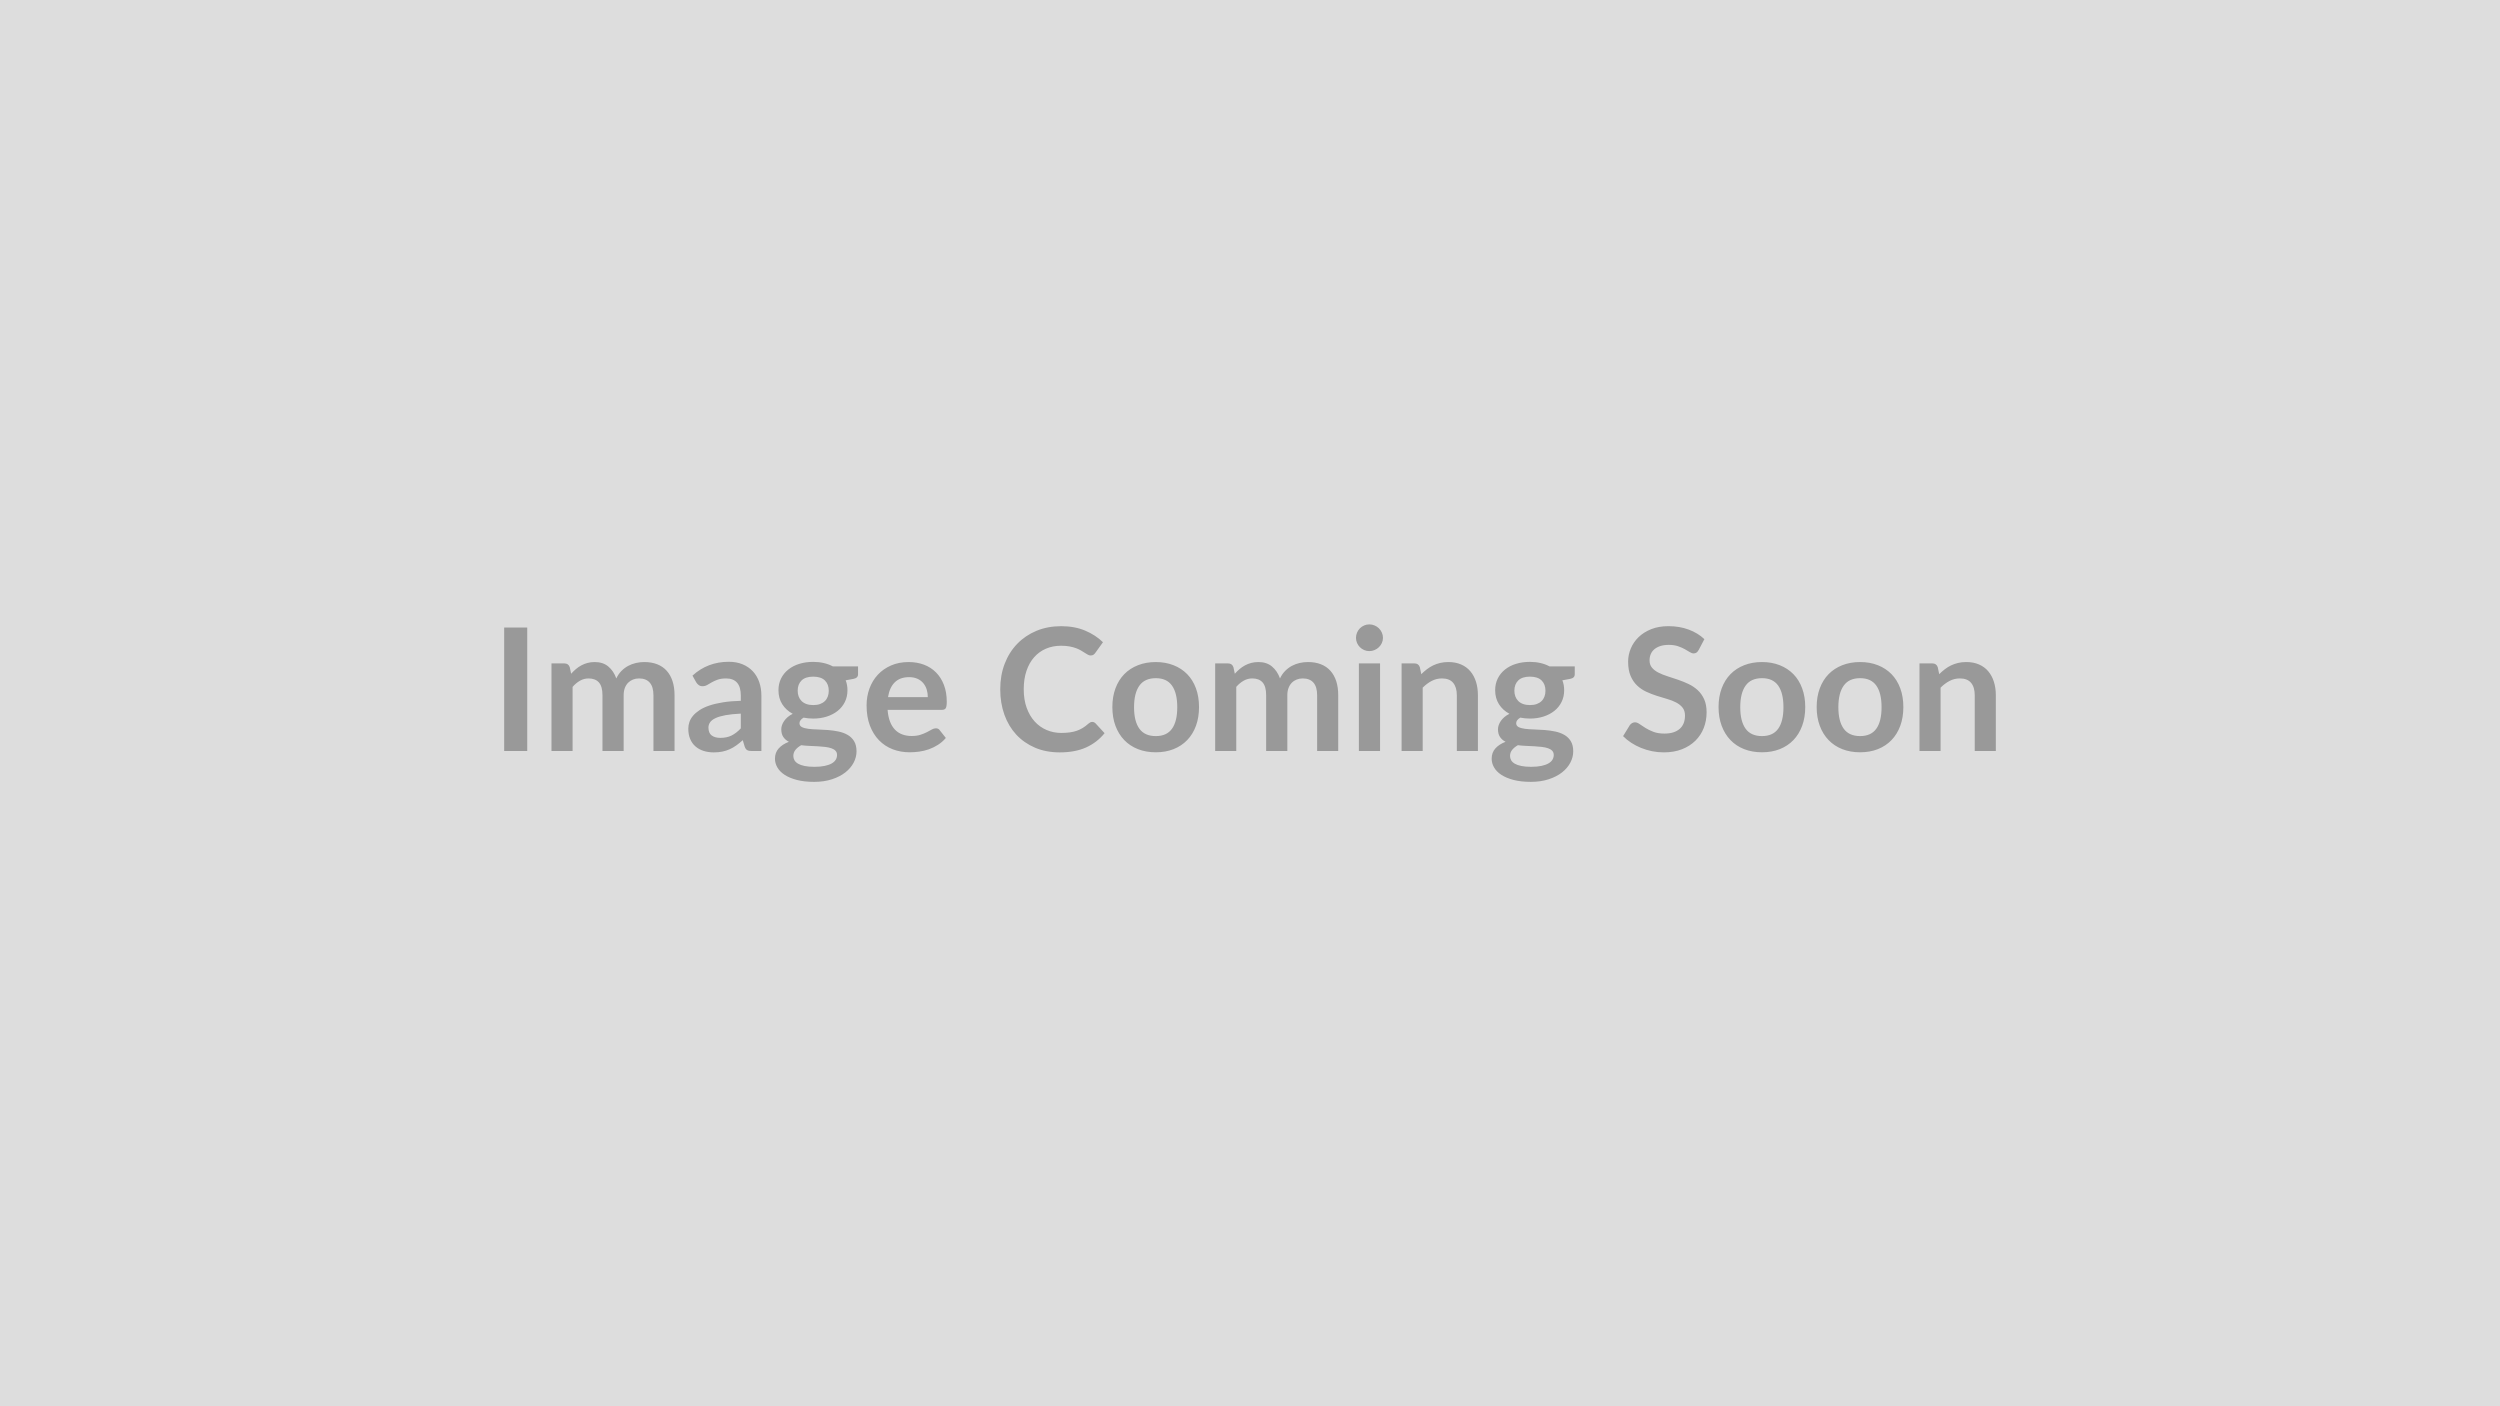
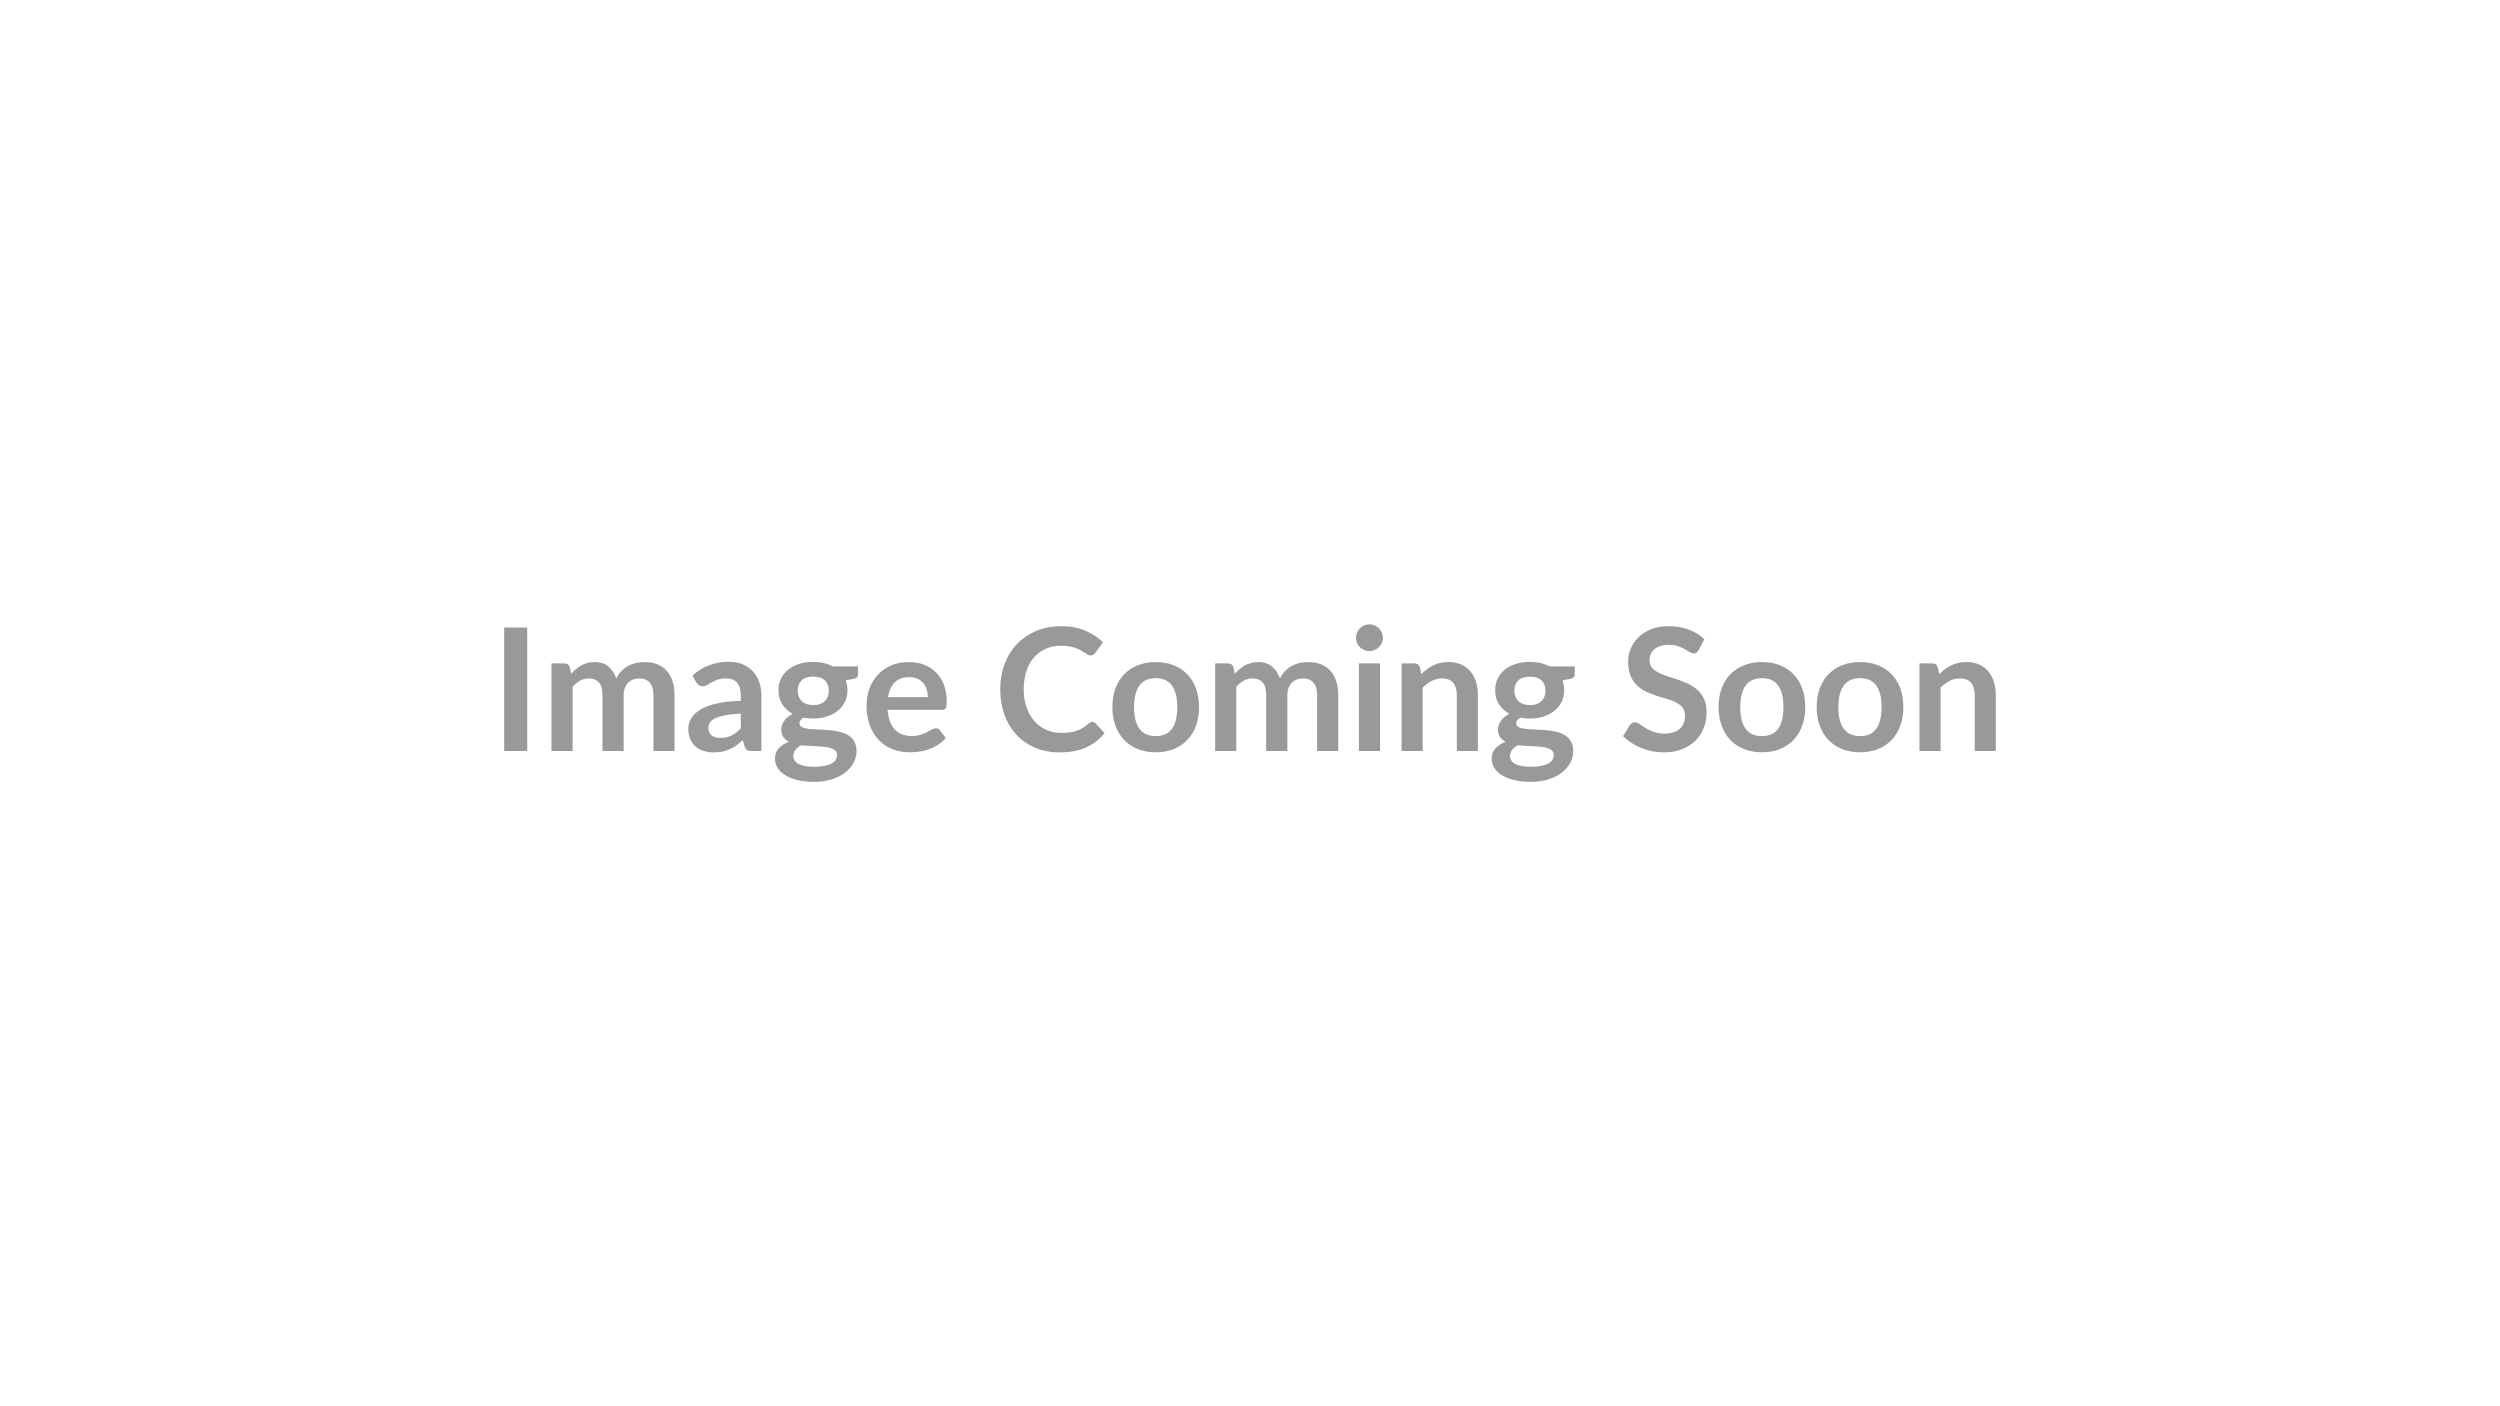
<svg xmlns="http://www.w3.org/2000/svg" width="1376" height="774" viewBox="0 0 1376 774">
-   <rect width="100%" height="100%" fill="#DDDDDD" />
-   <path fill="#999999" d="M290.19 345.405v67.96H277.5v-67.96h12.69Zm24.96 67.96h-11.61v-48.22h7.1q2.25 0 2.96 2.11l.75 3.58q1.27-1.42 2.66-2.59 1.38-1.18 2.96-2.02 1.57-.85 3.38-1.34 1.81-.49 3.97-.49 4.56 0 7.5 2.46 2.94 2.47 4.39 6.56 1.13-2.4 2.82-4.11 1.7-1.72 3.72-2.8 2.02-1.08 4.3-1.6 2.28-.51 4.58-.51 4 0 7.1 1.22 3.1 1.22 5.21 3.57 2.12 2.35 3.22 5.73 1.11 3.39 1.11 7.76v30.69h-11.61v-30.69q0-4.61-2.02-6.93-2.02-2.33-5.92-2.33-1.79 0-3.32.61-1.52.61-2.68 1.76-1.15 1.16-1.81 2.89-.65 1.74-.65 4v30.69H331.6v-30.69q0-4.84-1.95-7.05t-5.71-2.21q-2.54 0-4.72 1.25-2.19 1.24-4.07 3.4v35.3Zm92.59-12.46v-8.13q-5.03.24-8.46.87-3.43.64-5.5 1.63-2.07.98-2.96 2.3-.89 1.31-.89 2.86 0 3.06 1.81 4.38 1.81 1.31 4.72 1.31 3.57 0 6.18-1.29t5.1-3.93Zm-24.53-25.33-2.07-3.71q8.32-7.62 20.02-7.62 4.23 0 7.57 1.39 3.33 1.39 5.64 3.86 2.3 2.46 3.5 5.89 1.2 3.43 1.2 7.52v30.46h-5.27q-1.64 0-2.53-.49-.9-.5-1.41-2l-1.04-3.48q-1.83 1.65-3.57 2.89-1.74 1.25-3.62 2.09-1.88.85-4.02 1.3-2.14.44-4.72.44-3.06 0-5.64-.82-2.59-.82-4.47-2.47-1.88-1.64-2.91-4.09-1.03-2.44-1.03-5.68 0-1.84.61-3.65.61-1.81 1.99-3.45 1.39-1.65 3.6-3.1 2.21-1.46 5.43-2.54 3.22-1.08 7.49-1.76 4.28-.69 9.78-.83v-2.82q0-4.84-2.07-7.16-2.07-2.33-5.97-2.33-2.82 0-4.67.66-1.86.66-3.27 1.48t-2.56 1.48q-1.15.66-2.56.66-1.22 0-2.07-.64-.85-.63-1.36-1.48Zm64.39 12.5q2.16 0 3.76-.58 1.59-.59 2.65-1.63 1.06-1.03 1.6-2.49.54-1.45.54-3.19 0-3.57-2.14-5.67-2.14-2.09-6.41-2.09-4.28 0-6.42 2.09-2.14 2.1-2.14 5.67 0 1.69.54 3.15.54 1.45 1.6 2.51 1.06 1.06 2.68 1.65 1.62.58 3.74.58Zm13.11 27.45q0-1.41-.85-2.3-.84-.89-2.3-1.39-1.46-.49-3.41-.73-1.95-.23-4.13-.35-2.19-.12-4.52-.21-2.32-.09-4.53-.38-1.93 1.08-3.13 2.54-1.19 1.46-1.19 3.39 0 1.27.63 2.37t2.02 1.9q1.39.8 3.6 1.25 2.21.45 5.4.45 3.24 0 5.59-.5 2.35-.49 3.88-1.36 1.53-.87 2.23-2.07.71-1.2.71-2.61Zm-2.3-48.74h13.86v4.33q0 2.06-2.49 2.53l-4.32.8q.98 2.5.98 5.46 0 3.57-1.43 6.46t-3.97 4.91q-2.54 2.02-5.99 3.13-3.46 1.1-7.45 1.1-1.41 0-2.73-.14t-2.58-.38q-2.26 1.37-2.26 3.06 0 1.45 1.34 2.14 1.34.68 3.55.96 2.21.28 5.03.35 2.82.07 5.78.31 2.96.23 5.78.82 2.82.59 5.03 1.86 2.21 1.27 3.55 3.45 1.34 2.19 1.34 5.62 0 3.19-1.58 6.2-1.57 3.01-4.56 5.36-2.98 2.35-7.33 3.78-4.35 1.44-9.89 1.44-5.46 0-9.5-1.06t-6.72-2.82q-2.68-1.76-3.99-4.07-1.32-2.3-1.32-4.79 0-3.38 2.05-5.66 2.04-2.28 5.61-3.65-1.93-.98-3.05-2.63-1.13-1.64-1.13-4.32 0-1.08.4-2.23.4-1.16 1.17-2.28.78-1.13 1.95-2.14 1.18-1.01 2.78-1.81-3.67-1.98-5.76-5.27-2.09-3.29-2.09-7.7 0-3.58 1.43-6.47 1.43-2.89 4-4.93 2.56-2.05 6.06-3.13 3.5-1.08 7.64-1.08 3.1 0 5.82.64 2.73.63 4.99 1.85Zm30.36 16.92h21.9q0-2.25-.63-4.25-.64-2-1.91-3.5-1.27-1.51-3.22-2.38-1.95-.87-4.53-.87-5.03 0-7.92 2.87-2.89 2.87-3.69 8.13Zm29.61 7.01h-29.85q.29 3.71 1.32 6.41t2.73 4.47q1.69 1.76 4.01 2.63 2.33.87 5.15.87 2.82 0 4.86-.66 2.05-.66 3.58-1.46 1.52-.8 2.68-1.45 1.15-.66 2.23-.66 1.46 0 2.16 1.08l3.34 4.23q-1.93 2.26-4.33 3.78-2.39 1.53-5 2.45-2.61.91-5.31 1.29-2.71.37-5.24.37-5.03 0-9.36-1.66-4.32-1.67-7.52-4.94-3.19-3.26-5.03-8.08-1.83-4.82-1.83-11.16 0-4.94 1.6-9.29 1.6-4.34 4.58-7.56 2.99-3.22 7.29-5.1 4.3-1.88 9.7-1.88 4.56 0 8.42 1.45 3.85 1.46 6.62 4.26 2.78 2.79 4.35 6.86 1.57 4.06 1.57 9.28 0 2.63-.56 3.55-.56.92-2.16.92Zm82.77 6.62q1.03 0 1.83.8l4.98 5.41q-4.14 5.12-10.17 7.85-6.04 2.72-14.5 2.72-7.57 0-13.61-2.58-6.04-2.59-10.32-7.19-4.27-4.61-6.55-11-2.28-6.39-2.28-13.96 0-7.66 2.44-14.03 2.44-6.37 6.89-10.97 4.44-4.61 10.59-7.17 6.16-2.56 13.63-2.56 7.43 0 13.19 2.44t9.8 6.39l-4.23 5.88q-.38.56-.97.98-.58.43-1.62.43-.7 0-1.45-.4-.76-.4-1.65-.99-.89-.59-2.07-1.29-1.17-.71-2.72-1.29-1.55-.59-3.6-.99-2.04-.4-4.72-.4-4.56 0-8.35 1.62-3.78 1.62-6.5 4.7-2.73 3.08-4.23 7.52-1.51 4.44-1.51 10.13 0 5.73 1.62 10.2 1.62 4.46 4.4 7.52 2.77 3.05 6.53 4.67 3.76 1.63 8.08 1.63 2.59 0 4.68-.29 2.09-.28 3.86-.89 1.76-.61 3.33-1.57 1.58-.97 3.13-2.38.47-.42.98-.68.52-.26 1.09-.26Zm35.01-32.94q5.36 0 9.75 1.74 4.4 1.73 7.52 4.93 3.13 3.2 4.82 7.8 1.69 4.61 1.69 10.3 0 5.73-1.69 10.33-1.69 4.61-4.82 7.85-3.12 3.25-7.52 4.99-4.39 1.73-9.75 1.73-5.4 0-9.82-1.73-4.42-1.74-7.55-4.99-3.12-3.24-4.84-7.85-1.71-4.6-1.71-10.33 0-5.69 1.71-10.3 1.72-4.6 4.84-7.8 3.13-3.2 7.55-4.93 4.42-1.74 9.82-1.74Zm0 40.75q6.02 0 8.91-4.05 2.89-4.04 2.89-11.84t-2.89-11.89q-2.89-4.09-8.91-4.09-6.11 0-9.05 4.11-2.93 4.11-2.93 11.87 0 7.75 2.93 11.82 2.94 4.07 9.05 4.07Zm44.27 8.22h-11.6v-48.22h7.09q2.26 0 2.96 2.11l.76 3.58q1.26-1.42 2.65-2.59 1.39-1.18 2.96-2.02 1.58-.85 3.39-1.34 1.81-.49 3.97-.49 4.56 0 7.49 2.46 2.94 2.47 4.4 6.56 1.13-2.4 2.82-4.11 1.69-1.72 3.71-2.8 2.02-1.08 4.3-1.6 2.28-.51 4.58-.51 4 0 7.1 1.22 3.1 1.22 5.22 3.57 2.11 2.35 3.22 5.73 1.1 3.39 1.1 7.76v30.69h-11.61v-30.69q0-4.61-2.02-6.93-2.02-2.33-5.92-2.33-1.79 0-3.31.61-1.53.61-2.68 1.76-1.15 1.16-1.81 2.89-.66 1.74-.66 4v30.69h-11.66v-30.69q0-4.84-1.95-7.05t-5.71-2.21q-2.53 0-4.72 1.25-2.19 1.24-4.07 3.4v35.3Zm67.5-48.22h11.65v48.22h-11.65v-48.22Zm13.25-14.05q0 1.5-.61 2.82-.61 1.31-1.62 2.3-1.01.99-2.38 1.57-1.36.59-2.91.59-1.5 0-2.84-.59-1.34-.58-2.33-1.57-.99-.99-1.57-2.3-.59-1.32-.59-2.82 0-1.56.59-2.92.58-1.36 1.57-2.35.99-.99 2.33-1.57 1.34-.59 2.84-.59 1.55 0 2.91.59 1.37.58 2.38 1.57 1.01.99 1.62 2.35.61 1.36.61 2.92Zm20.3 16.16.8 3.81q1.46-1.46 3.08-2.7 1.62-1.25 3.43-2.12 1.81-.87 3.88-1.36 2.07-.49 4.51-.49 3.95 0 7.01 1.34 3.05 1.33 5.1 3.76 2.04 2.42 3.1 5.78 1.05 3.36 1.05 7.4v30.69h-11.6v-30.69q0-4.42-2.03-6.84-2.02-2.42-6.15-2.42-3.01 0-5.64 1.36-2.63 1.37-4.98 3.72v34.87h-11.61v-48.22h7.09q2.26 0 2.96 2.11Zm60.59 20.82q2.16 0 3.76-.58 1.6-.59 2.65-1.63 1.06-1.03 1.6-2.49.54-1.45.54-3.19 0-3.57-2.14-5.67-2.14-2.09-6.41-2.09-4.28 0-6.42 2.09-2.14 2.1-2.14 5.67 0 1.69.54 3.15.54 1.45 1.6 2.51 1.06 1.06 2.68 1.65 1.62.58 3.74.58Zm13.11 27.45q0-1.41-.85-2.3-.84-.89-2.3-1.39-1.46-.49-3.41-.73-1.95-.23-4.13-.35-2.19-.12-4.51-.21-2.33-.09-4.54-.38-1.93 1.08-3.12 2.54-1.2 1.46-1.2 3.39 0 1.27.63 2.37.64 1.1 2.02 1.9 1.39.8 3.6 1.25 2.21.45 5.4.45 3.25 0 5.6-.5 2.35-.49 3.87-1.36 1.53-.87 2.24-2.07.7-1.2.7-2.61Zm-2.3-48.74h13.86v4.33q0 2.06-2.49 2.53l-4.32.8q.98 2.5.98 5.46 0 3.57-1.43 6.46t-3.97 4.91q-2.54 2.02-5.99 3.13-3.46 1.1-7.45 1.1-1.41 0-2.73-.14-1.31-.14-2.58-.38-2.26 1.37-2.26 3.06 0 1.45 1.34 2.14 1.34.68 3.55.96 2.21.28 5.03.35 2.82.07 5.78.31 2.96.23 5.78.82 2.82.59 5.03 1.86 2.21 1.27 3.55 3.45 1.34 2.19 1.34 5.62 0 3.19-1.58 6.2-1.57 3.01-4.56 5.36-2.98 2.35-7.33 3.78-4.35 1.44-9.89 1.44-5.45 0-9.5-1.06-4.04-1.06-6.72-2.82-2.68-1.76-3.99-4.07-1.32-2.3-1.32-4.79 0-3.38 2.05-5.66 2.04-2.28 5.61-3.65-1.92-.98-3.05-2.63-1.13-1.64-1.13-4.32 0-1.08.4-2.23.4-1.16 1.17-2.28.78-1.13 1.95-2.14 1.18-1.01 2.78-1.81-3.67-1.98-5.76-5.27-2.09-3.29-2.09-7.7 0-3.58 1.43-6.47 1.44-2.89 4-4.93 2.56-2.05 6.06-3.13 3.5-1.08 7.64-1.08 3.1 0 5.83.64 2.72.63 4.98 1.85Zm85.21-14.99-3.15 5.97q-.56.99-1.2 1.43-.63.45-1.57.45-.99 0-2.14-.73-1.15-.73-2.75-1.62-1.6-.89-3.74-1.62-2.14-.73-5.05-.73-2.63 0-4.61.63-1.97.64-3.31 1.77-1.34 1.12-2 2.7-.66 1.57-.66 3.45 0 2.4 1.34 4t3.55 2.72q2.21 1.13 5.03 2.02 2.82.9 5.78 1.91 2.96 1.01 5.78 2.35 2.82 1.34 5.03 3.38 2.21 2.05 3.55 5.01 1.34 2.96 1.34 7.19 0 4.61-1.57 8.62-1.58 4.02-4.61 7.01-3.03 2.98-7.4 4.7-4.37 1.71-10.01 1.71-3.25 0-6.4-.63-3.14-.64-6.04-1.81-2.89-1.18-5.42-2.82-2.54-1.65-4.52-3.67l3.72-6.06q.47-.66 1.22-1.11.75-.44 1.6-.44 1.17 0 2.54.96 1.36.96 3.24 2.14 1.88 1.17 4.39 2.14 2.52.96 6.04.96 5.41 0 8.37-2.56 2.96-2.56 2.96-7.35 0-2.68-1.34-4.38-1.34-1.69-3.55-2.84t-5.03-1.95q-2.82-.8-5.73-1.74-2.92-.94-5.74-2.25-2.82-1.32-5.02-3.44-2.21-2.11-3.55-5.28-1.34-3.18-1.34-7.83 0-3.71 1.48-7.24 1.48-3.52 4.3-6.25 2.82-2.72 6.95-4.37 4.14-1.64 9.5-1.64 6.01 0 11.09 1.88t8.65 5.26Zm31.72 12.6q5.36 0 9.76 1.74 4.39 1.73 7.52 4.93 3.12 3.2 4.81 7.8 1.7 4.61 1.7 10.3 0 5.73-1.7 10.33-1.69 4.61-4.81 7.85-3.13 3.25-7.52 4.99-4.4 1.73-9.76 1.73-5.4 0-9.82-1.73-4.42-1.74-7.54-4.99-3.13-3.24-4.84-7.85-1.72-4.6-1.72-10.33 0-5.69 1.72-10.3 1.71-4.6 4.84-7.8 3.12-3.2 7.54-4.93 4.42-1.74 9.82-1.74Zm0 40.75q6.02 0 8.91-4.05 2.89-4.04 2.89-11.84t-2.89-11.89q-2.89-4.09-8.91-4.09-6.11 0-9.04 4.11-2.94 4.11-2.94 11.87 0 7.75 2.94 11.82 2.93 4.07 9.04 4.07Zm54.01-40.75q5.35 0 9.75 1.74 4.39 1.73 7.52 4.93 3.12 3.2 4.82 7.8 1.69 4.61 1.69 10.3 0 5.73-1.69 10.33-1.7 4.61-4.82 7.85-3.13 3.25-7.52 4.99-4.4 1.73-9.75 1.73-5.41 0-9.83-1.73-4.41-1.74-7.54-4.99-3.13-3.24-4.84-7.85-1.72-4.6-1.72-10.33 0-5.69 1.72-10.3 1.71-4.6 4.84-7.8t7.54-4.93q4.42-1.74 9.83-1.74Zm0 40.75q6.01 0 8.9-4.05 2.89-4.04 2.89-11.84t-2.89-11.89q-2.89-4.09-8.9-4.09-6.11 0-9.05 4.11-2.94 4.11-2.94 11.87 0 7.75 2.94 11.82t9.05 4.07Zm42.72-37.89.8 3.81q1.46-1.46 3.08-2.7 1.62-1.25 3.43-2.12 1.81-.87 3.88-1.36 2.06-.49 4.51-.49 3.95 0 7 1.34 3.06 1.33 5.1 3.76 2.04 2.42 3.1 5.78 1.06 3.36 1.06 7.4v30.69h-11.61v-30.69q0-4.42-2.02-6.84t-6.16-2.42q-3.01 0-5.64 1.36-2.63 1.37-4.98 3.72v34.87h-11.61v-48.22h7.1q2.25 0 2.96 2.11Z" />
+   <path fill="#999999" d="M290.19 345.405v67.96H277.5v-67.96h12.69Zm24.96 67.96h-11.61v-48.22h7.1q2.25 0 2.96 2.11l.75 3.58q1.27-1.42 2.66-2.59 1.38-1.18 2.96-2.02 1.57-.85 3.38-1.34 1.81-.49 3.97-.49 4.56 0 7.5 2.46 2.94 2.47 4.39 6.56 1.13-2.4 2.82-4.11 1.7-1.72 3.72-2.8 2.02-1.08 4.3-1.6 2.28-.51 4.58-.51 4 0 7.1 1.22 3.1 1.22 5.21 3.57 2.12 2.35 3.22 5.73 1.11 3.39 1.11 7.76v30.69h-11.61v-30.69q0-4.61-2.02-6.93-2.02-2.33-5.92-2.33-1.79 0-3.32.61-1.52.61-2.68 1.76-1.15 1.16-1.81 2.89-.65 1.74-.65 4v30.69H331.6v-30.69q0-4.84-1.95-7.05t-5.71-2.21q-2.54 0-4.72 1.25-2.19 1.24-4.07 3.4v35.3Zm92.59-12.46v-8.13q-5.03.24-8.46.87-3.43.64-5.5 1.63-2.07.98-2.96 2.3-.89 1.31-.89 2.86 0 3.06 1.81 4.38 1.81 1.31 4.72 1.31 3.57 0 6.18-1.29t5.1-3.93Zm-24.53-25.33-2.07-3.71q8.32-7.62 20.02-7.62 4.23 0 7.57 1.39 3.33 1.39 5.64 3.86 2.3 2.46 3.5 5.89 1.2 3.43 1.2 7.52v30.46h-5.27q-1.64 0-2.53-.49-.9-.5-1.41-2l-1.04-3.48q-1.83 1.65-3.57 2.89-1.74 1.25-3.62 2.09-1.88.85-4.02 1.3-2.14.44-4.72.44-3.06 0-5.64-.82-2.59-.82-4.47-2.47-1.88-1.64-2.91-4.09-1.03-2.44-1.03-5.68 0-1.84.61-3.65.61-1.81 1.99-3.45 1.39-1.65 3.6-3.1 2.21-1.46 5.43-2.54 3.22-1.08 7.49-1.76 4.28-.69 9.78-.83v-2.82q0-4.84-2.07-7.16-2.07-2.33-5.97-2.33-2.82 0-4.67.66-1.86.66-3.27 1.48t-2.56 1.48q-1.15.66-2.56.66-1.22 0-2.07-.64-.85-.63-1.36-1.48Zm64.39 12.5q2.16 0 3.76-.58 1.59-.59 2.65-1.63 1.06-1.03 1.6-2.49.54-1.45.54-3.19 0-3.57-2.14-5.67-2.14-2.09-6.41-2.09-4.28 0-6.42 2.09-2.14 2.1-2.14 5.67 0 1.69.54 3.15.54 1.45 1.6 2.51 1.06 1.06 2.68 1.65 1.62.58 3.74.58Zm13.11 27.45q0-1.41-.85-2.3-.84-.89-2.3-1.39-1.46-.49-3.41-.73-1.95-.23-4.13-.35-2.19-.12-4.52-.21-2.32-.09-4.53-.38-1.93 1.08-3.13 2.54-1.19 1.46-1.19 3.39 0 1.27.63 2.37t2.02 1.9q1.39.8 3.6 1.25 2.21.45 5.4.45 3.24 0 5.59-.5 2.35-.49 3.88-1.36 1.53-.87 2.23-2.07.71-1.2.71-2.61Zm-2.3-48.74h13.86v4.33q0 2.06-2.49 2.53l-4.32.8q.98 2.5.98 5.46 0 3.57-1.43 6.46t-3.97 4.91q-2.54 2.02-5.99 3.13-3.46 1.1-7.45 1.1-1.41 0-2.73-.14t-2.58-.38q-2.26 1.37-2.26 3.06 0 1.45 1.34 2.14 1.34.68 3.55.96 2.21.28 5.03.35 2.82.07 5.78.31 2.96.23 5.78.82 2.82.59 5.03 1.86 2.21 1.27 3.55 3.45 1.34 2.19 1.34 5.62 0 3.19-1.58 6.2-1.57 3.01-4.56 5.36-2.98 2.35-7.33 3.78-4.35 1.44-9.89 1.44-5.46 0-9.5-1.06t-6.72-2.82q-2.68-1.76-3.99-4.07-1.32-2.3-1.32-4.79 0-3.38 2.05-5.66 2.04-2.28 5.61-3.65-1.93-.98-3.05-2.63-1.13-1.64-1.13-4.32 0-1.08.4-2.23.4-1.16 1.17-2.28.78-1.13 1.95-2.14 1.18-1.01 2.78-1.81-3.67-1.98-5.76-5.27-2.09-3.29-2.09-7.7 0-3.58 1.43-6.47 1.43-2.89 4-4.93 2.56-2.05 6.06-3.13 3.5-1.08 7.64-1.08 3.1 0 5.82.64 2.73.63 4.99 1.85Zm30.36 16.92h21.9q0-2.25-.63-4.25-.64-2-1.91-3.5-1.27-1.51-3.22-2.38-1.95-.87-4.53-.87-5.03 0-7.92 2.87-2.89 2.87-3.69 8.13Zm29.61 7.01h-29.85q.29 3.71 1.32 6.41t2.73 4.47q1.69 1.76 4.01 2.63 2.33.87 5.15.87 2.82 0 4.86-.66 2.05-.66 3.58-1.46 1.52-.8 2.68-1.45 1.15-.66 2.23-.66 1.46 0 2.16 1.08l3.34 4.23q-1.93 2.26-4.33 3.78-2.39 1.53-5 2.45-2.61.91-5.31 1.29-2.71.37-5.24.37-5.03 0-9.36-1.66-4.32-1.67-7.52-4.94-3.19-3.26-5.03-8.08-1.83-4.82-1.83-11.16 0-4.94 1.6-9.29 1.6-4.34 4.58-7.56 2.99-3.22 7.29-5.1 4.3-1.88 9.7-1.88 4.56 0 8.42 1.45 3.85 1.46 6.62 4.26 2.78 2.79 4.35 6.86 1.57 4.06 1.57 9.28 0 2.63-.56 3.55-.56.92-2.16.92Zm82.77 6.62q1.03 0 1.83.8l4.98 5.41q-4.14 5.12-10.17 7.85-6.04 2.72-14.5 2.72-7.57 0-13.61-2.58-6.04-2.59-10.32-7.19-4.27-4.61-6.55-11-2.28-6.39-2.28-13.96 0-7.66 2.44-14.03 2.44-6.37 6.89-10.97 4.44-4.61 10.59-7.17 6.16-2.56 13.63-2.56 7.43 0 13.19 2.44t9.8 6.39l-4.23 5.88q-.38.56-.97.98-.58.43-1.62.43-.7 0-1.45-.4-.76-.4-1.65-.99-.89-.59-2.07-1.29-1.17-.71-2.72-1.29-1.55-.59-3.6-.99-2.04-.4-4.72-.4-4.56 0-8.35 1.62-3.78 1.62-6.5 4.7-2.73 3.08-4.23 7.52-1.51 4.44-1.51 10.13 0 5.73 1.62 10.2 1.62 4.46 4.4 7.52 2.77 3.05 6.53 4.67 3.76 1.63 8.08 1.63 2.59 0 4.68-.29 2.09-.28 3.86-.89 1.76-.61 3.33-1.57 1.58-.97 3.13-2.38.47-.42.98-.68.52-.26 1.09-.26Zm35.01-32.94q5.36 0 9.75 1.74 4.4 1.73 7.52 4.93 3.13 3.2 4.82 7.8 1.69 4.61 1.69 10.3 0 5.73-1.69 10.33-1.69 4.61-4.82 7.85-3.12 3.25-7.52 4.99-4.39 1.73-9.75 1.73-5.4 0-9.82-1.73-4.42-1.74-7.55-4.99-3.12-3.24-4.84-7.85-1.71-4.6-1.71-10.33 0-5.69 1.71-10.3 1.72-4.6 4.84-7.8 3.13-3.2 7.55-4.93 4.42-1.74 9.82-1.74Zm0 40.75q6.02 0 8.91-4.05 2.89-4.04 2.89-11.84t-2.89-11.89q-2.89-4.09-8.91-4.09-6.11 0-9.05 4.11-2.93 4.11-2.93 11.87 0 7.75 2.93 11.82 2.94 4.07 9.05 4.07Zm44.27 8.22h-11.6v-48.22h7.09q2.26 0 2.96 2.11l.76 3.58q1.26-1.42 2.65-2.59 1.39-1.18 2.96-2.02 1.58-.85 3.39-1.34 1.81-.49 3.97-.49 4.56 0 7.49 2.46 2.94 2.47 4.4 6.56 1.13-2.4 2.82-4.11 1.69-1.72 3.71-2.8 2.02-1.08 4.3-1.6 2.28-.51 4.58-.51 4 0 7.1 1.22 3.1 1.22 5.22 3.57 2.11 2.35 3.22 5.73 1.1 3.39 1.1 7.76v30.69h-11.61v-30.69q0-4.61-2.02-6.93-2.02-2.33-5.92-2.33-1.79 0-3.31.61-1.53.61-2.68 1.76-1.15 1.16-1.81 2.89-.66 1.74-.66 4v30.69h-11.66v-30.69q0-4.84-1.95-7.05t-5.71-2.21q-2.53 0-4.72 1.25-2.19 1.24-4.07 3.4v35.3Zm67.5-48.22h11.65v48.22h-11.65v-48.22Zm13.25-14.05q0 1.5-.61 2.82-.61 1.31-1.62 2.3-1.01.99-2.38 1.57-1.36.59-2.91.59-1.5 0-2.84-.59-1.34-.58-2.33-1.57-.99-.99-1.57-2.3-.59-1.32-.59-2.82 0-1.56.59-2.92.58-1.36 1.57-2.35.99-.99 2.33-1.57 1.34-.59 2.84-.59 1.55 0 2.91.59 1.37.58 2.38 1.57 1.01.99 1.62 2.35.61 1.36.61 2.92Zm20.3 16.16.8 3.81q1.46-1.46 3.08-2.7 1.62-1.25 3.43-2.12 1.81-.87 3.88-1.36 2.07-.49 4.51-.49 3.95 0 7.01 1.34 3.05 1.33 5.1 3.76 2.04 2.42 3.1 5.78 1.05 3.36 1.05 7.4v30.69h-11.6v-30.69q0-4.42-2.03-6.84-2.02-2.42-6.15-2.42-3.01 0-5.64 1.36-2.63 1.37-4.98 3.72v34.87h-11.61v-48.22h7.09q2.26 0 2.96 2.11Zm60.59 20.82q2.16 0 3.76-.58 1.6-.59 2.65-1.63 1.06-1.03 1.6-2.49.54-1.45.54-3.19 0-3.57-2.14-5.67-2.14-2.09-6.41-2.09-4.28 0-6.42 2.09-2.14 2.1-2.14 5.67 0 1.69.54 3.15.54 1.45 1.6 2.51 1.06 1.06 2.68 1.65 1.62.58 3.74.58Zm13.11 27.45q0-1.41-.85-2.3-.84-.89-2.3-1.39-1.46-.49-3.41-.73-1.95-.23-4.13-.35-2.19-.12-4.51-.21-2.33-.09-4.54-.38-1.93 1.08-3.12 2.54-1.2 1.46-1.2 3.39 0 1.27.63 2.37.64 1.1 2.02 1.9 1.39.8 3.6 1.25 2.21.45 5.4.45 3.25 0 5.6-.5 2.35-.49 3.87-1.36 1.53-.87 2.24-2.07.7-1.2.7-2.61Zm-2.3-48.74h13.86v4.33q0 2.06-2.49 2.53l-4.32.8q.98 2.5.98 5.46 0 3.57-1.43 6.46t-3.97 4.91q-2.54 2.02-5.99 3.13-3.46 1.1-7.45 1.1-1.41 0-2.73-.14-1.31-.14-2.58-.38-2.26 1.37-2.26 3.06 0 1.45 1.34 2.14 1.34.68 3.55.96 2.21.28 5.03.35 2.82.07 5.78.31 2.96.23 5.78.82 2.82.59 5.03 1.86 2.21 1.27 3.55 3.45 1.34 2.19 1.34 5.62 0 3.19-1.58 6.2-1.57 3.01-4.56 5.36-2.98 2.35-7.33 3.78-4.35 1.44-9.89 1.44-5.45 0-9.5-1.06-4.04-1.06-6.72-2.82-2.68-1.76-3.99-4.07-1.32-2.3-1.32-4.79 0-3.38 2.05-5.66 2.04-2.28 5.61-3.65-1.92-.98-3.05-2.63-1.13-1.64-1.13-4.32 0-1.08.4-2.23.4-1.16 1.17-2.28.78-1.13 1.95-2.14 1.18-1.01 2.78-1.81-3.67-1.98-5.76-5.27-2.09-3.29-2.09-7.7 0-3.58 1.43-6.47 1.44-2.89 4-4.93 2.56-2.05 6.06-3.13 3.5-1.08 7.64-1.08 3.1 0 5.83.64 2.72.63 4.98 1.85Zm85.21-14.99-3.15 5.97q-.56.99-1.2 1.43-.63.45-1.57.45-.99 0-2.14-.73-1.15-.73-2.75-1.62-1.6-.89-3.74-1.62-2.14-.73-5.05-.73-2.63 0-4.61.63-1.97.64-3.31 1.77-1.34 1.12-2 2.7-.66 1.57-.66 3.45 0 2.4 1.34 4t3.55 2.72q2.21 1.13 5.03 2.02 2.82.9 5.78 1.91 2.96 1.01 5.78 2.35 2.82 1.34 5.03 3.38 2.21 2.05 3.55 5.01 1.34 2.96 1.34 7.19 0 4.61-1.57 8.62-1.58 4.02-4.61 7.01-3.03 2.98-7.4 4.7-4.37 1.71-10.01 1.71-3.25 0-6.4-.63-3.14-.64-6.04-1.81-2.89-1.18-5.42-2.82-2.54-1.65-4.52-3.67l3.72-6.06q.47-.66 1.22-1.11.75-.44 1.6-.44 1.17 0 2.54.96 1.36.96 3.24 2.14 1.88 1.17 4.39 2.14 2.52.96 6.04.96 5.41 0 8.37-2.56 2.96-2.56 2.96-7.35 0-2.68-1.34-4.38-1.34-1.69-3.55-2.84t-5.03-1.95q-2.82-.8-5.73-1.74-2.92-.94-5.74-2.25-2.82-1.32-5.02-3.44-2.21-2.11-3.55-5.28-1.34-3.18-1.34-7.83 0-3.71 1.48-7.24 1.48-3.52 4.3-6.25 2.82-2.72 6.95-4.37 4.14-1.64 9.5-1.64 6.01 0 11.09 1.88t8.65 5.26Zm31.72 12.6q5.36 0 9.76 1.74 4.39 1.73 7.52 4.93 3.12 3.2 4.81 7.8 1.7 4.61 1.7 10.3 0 5.73-1.7 10.33-1.69 4.61-4.81 7.85-3.13 3.25-7.52 4.99-4.4 1.73-9.76 1.73-5.4 0-9.82-1.73-4.42-1.74-7.54-4.99-3.13-3.24-4.84-7.85-1.72-4.6-1.72-10.33 0-5.69 1.72-10.3 1.71-4.6 4.84-7.8 3.12-3.2 7.54-4.93 4.42-1.74 9.82-1.74Zm0 40.75q6.02 0 8.91-4.05 2.89-4.04 2.89-11.84t-2.89-11.89q-2.89-4.09-8.91-4.09-6.11 0-9.04 4.11-2.94 4.11-2.94 11.87 0 7.75 2.94 11.82 2.93 4.07 9.04 4.07Zm54.01-40.75q5.35 0 9.75 1.74 4.39 1.73 7.52 4.93 3.12 3.2 4.82 7.8 1.69 4.61 1.69 10.3 0 5.73-1.69 10.33-1.7 4.61-4.82 7.85-3.13 3.25-7.52 4.99-4.4 1.73-9.75 1.73-5.41 0-9.83-1.73-4.41-1.74-7.54-4.99-3.13-3.24-4.84-7.85-1.72-4.6-1.72-10.33 0-5.69 1.72-10.3 1.71-4.6 4.84-7.8t7.54-4.93q4.42-1.74 9.83-1.74Zm0 40.75q6.01 0 8.9-4.05 2.89-4.04 2.89-11.84t-2.89-11.89q-2.89-4.09-8.9-4.09-6.11 0-9.05 4.11-2.94 4.11-2.94 11.87 0 7.75 2.94 11.82t9.05 4.07m42.72-37.89.8 3.81q1.46-1.46 3.08-2.7 1.62-1.25 3.43-2.12 1.81-.87 3.88-1.36 2.06-.49 4.51-.49 3.95 0 7 1.34 3.06 1.33 5.1 3.76 2.04 2.42 3.1 5.78 1.06 3.36 1.06 7.4v30.69h-11.61v-30.69q0-4.42-2.02-6.84t-6.16-2.42q-3.01 0-5.64 1.36-2.63 1.37-4.98 3.72v34.87h-11.61v-48.22h7.1q2.25 0 2.96 2.11Z" />
</svg>